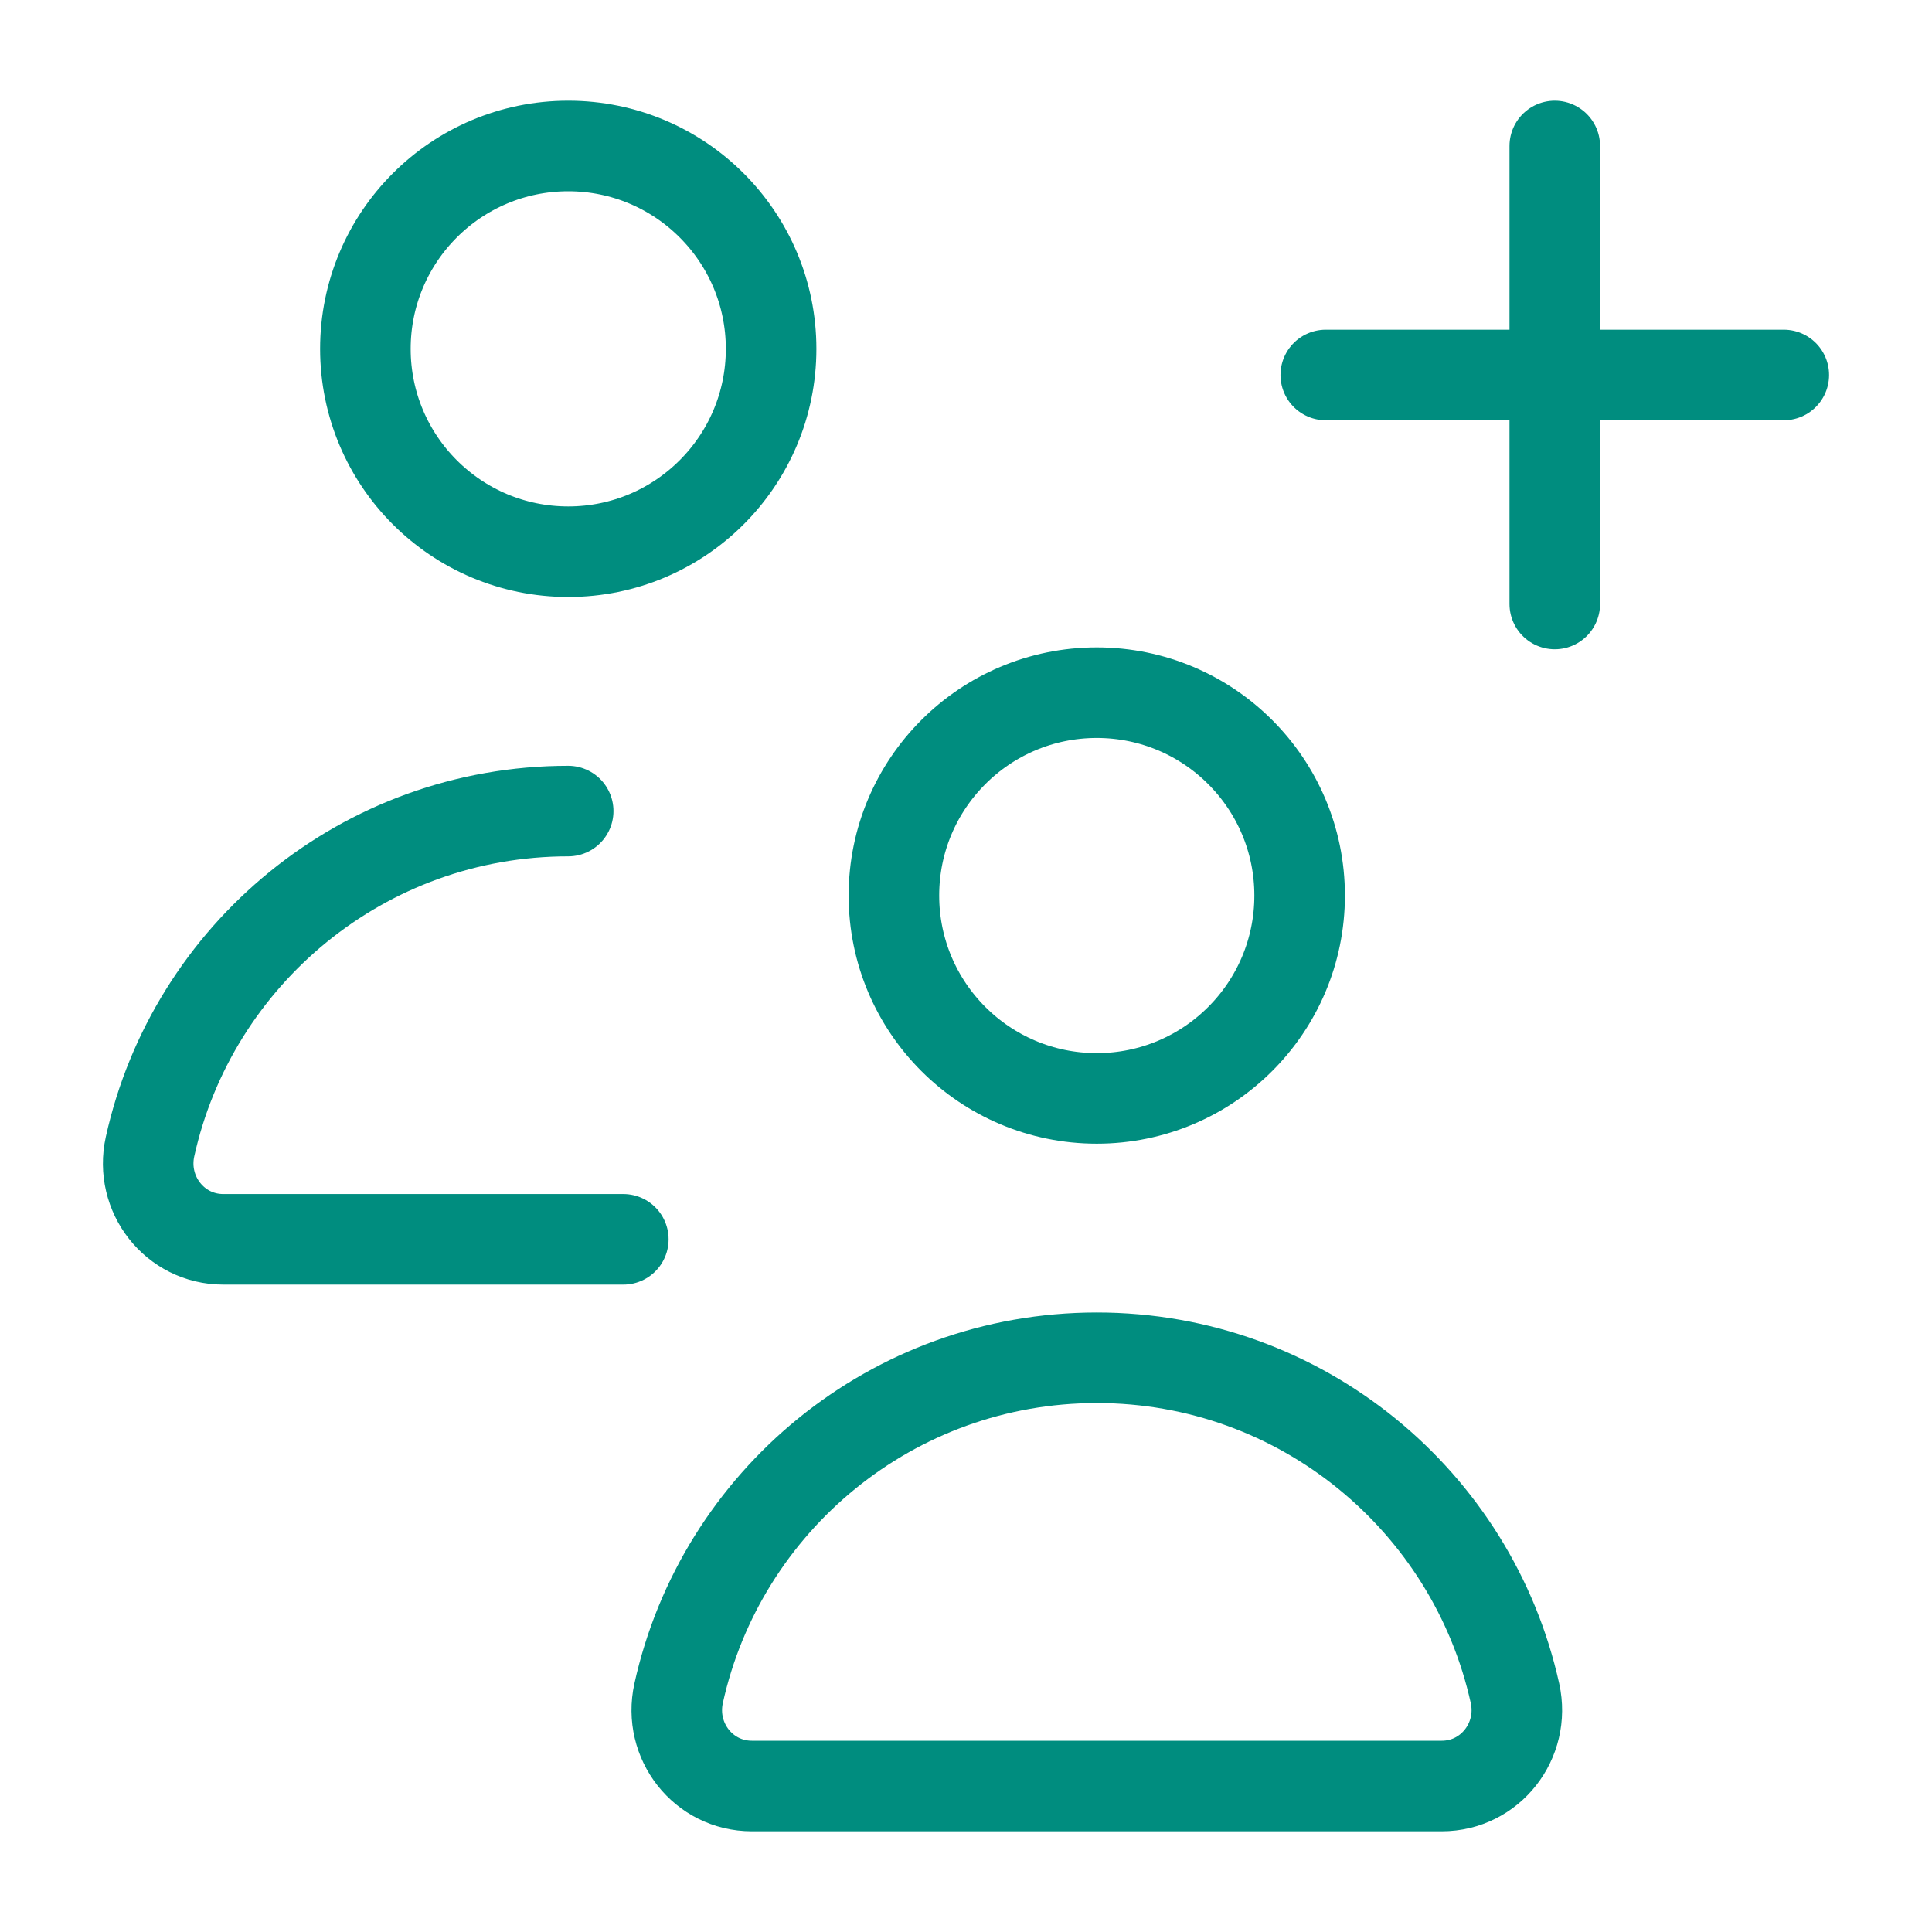
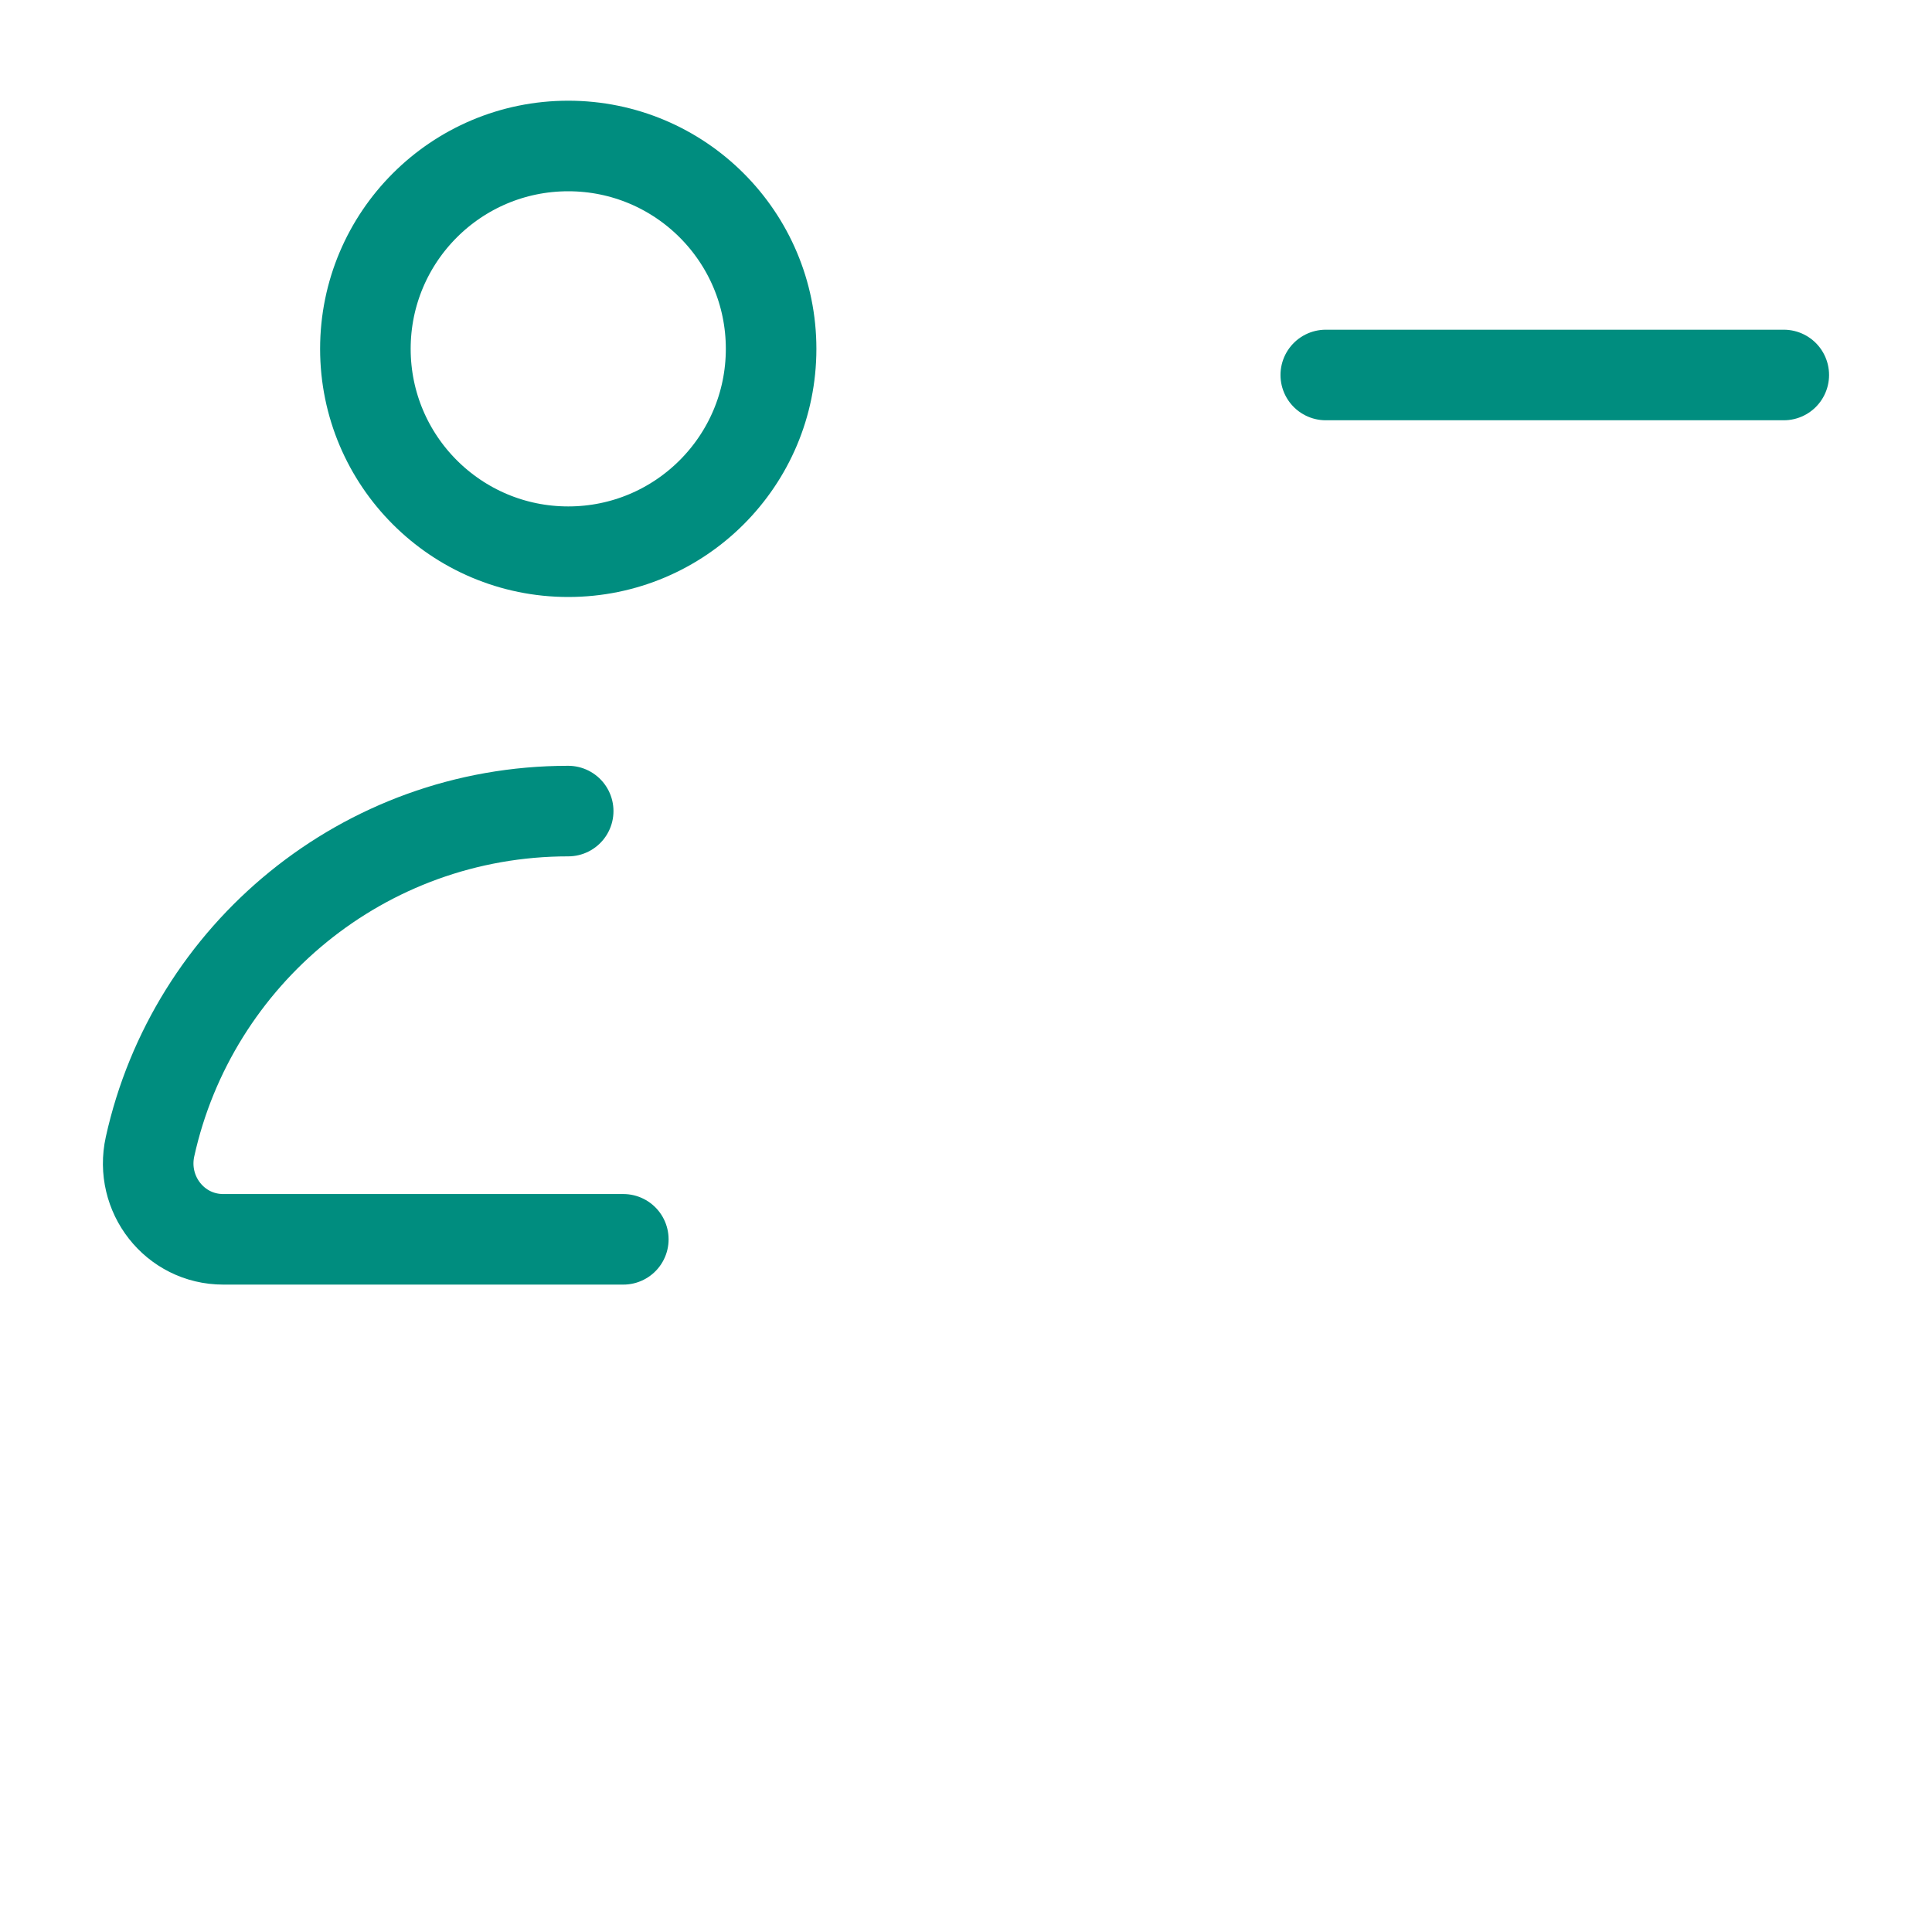
<svg xmlns="http://www.w3.org/2000/svg" id="Layer_1" data-name="Layer 1" viewBox="0 0 320 320">
  <defs>
    <style>
      .cls-1 {
        fill: none;
        stroke: #008d7f;
        stroke-linecap: round;
        stroke-linejoin: round;
        stroke-width: 15px;
      }
    </style>
  </defs>
  <g>
-     <path class="cls-1" d="M181.66,224.89h0c-33.9,0-62.25,23.78-69.26,55.58-1.73,7.86,4.08,15.35,12.13,15.35h114.27c8.04,0,13.86-7.5,12.13-15.35-7.02-31.79-35.36-55.58-69.26-55.58Z" />
-     <circle class="cls-1" cx="181.66" cy="148.33" r="33.6" />
    <path class="cls-1" d="M103.24,205.27H36.98c-8.04,0-13.86-7.5-12.13-15.35,7.02-31.79,35.36-55.58,69.26-55.58h0" />
    <circle class="cls-1" cx="94.12" cy="57.78" r="33.6" />
  </g>
  <g>
-     <line class="cls-1" x1="257.52" y1="24.18" x2="257.52" y2="100.04" />
    <line class="cls-1" x1="219.59" y1="62.11" x2="295.45" y2="62.11" />
  </g>
</svg>